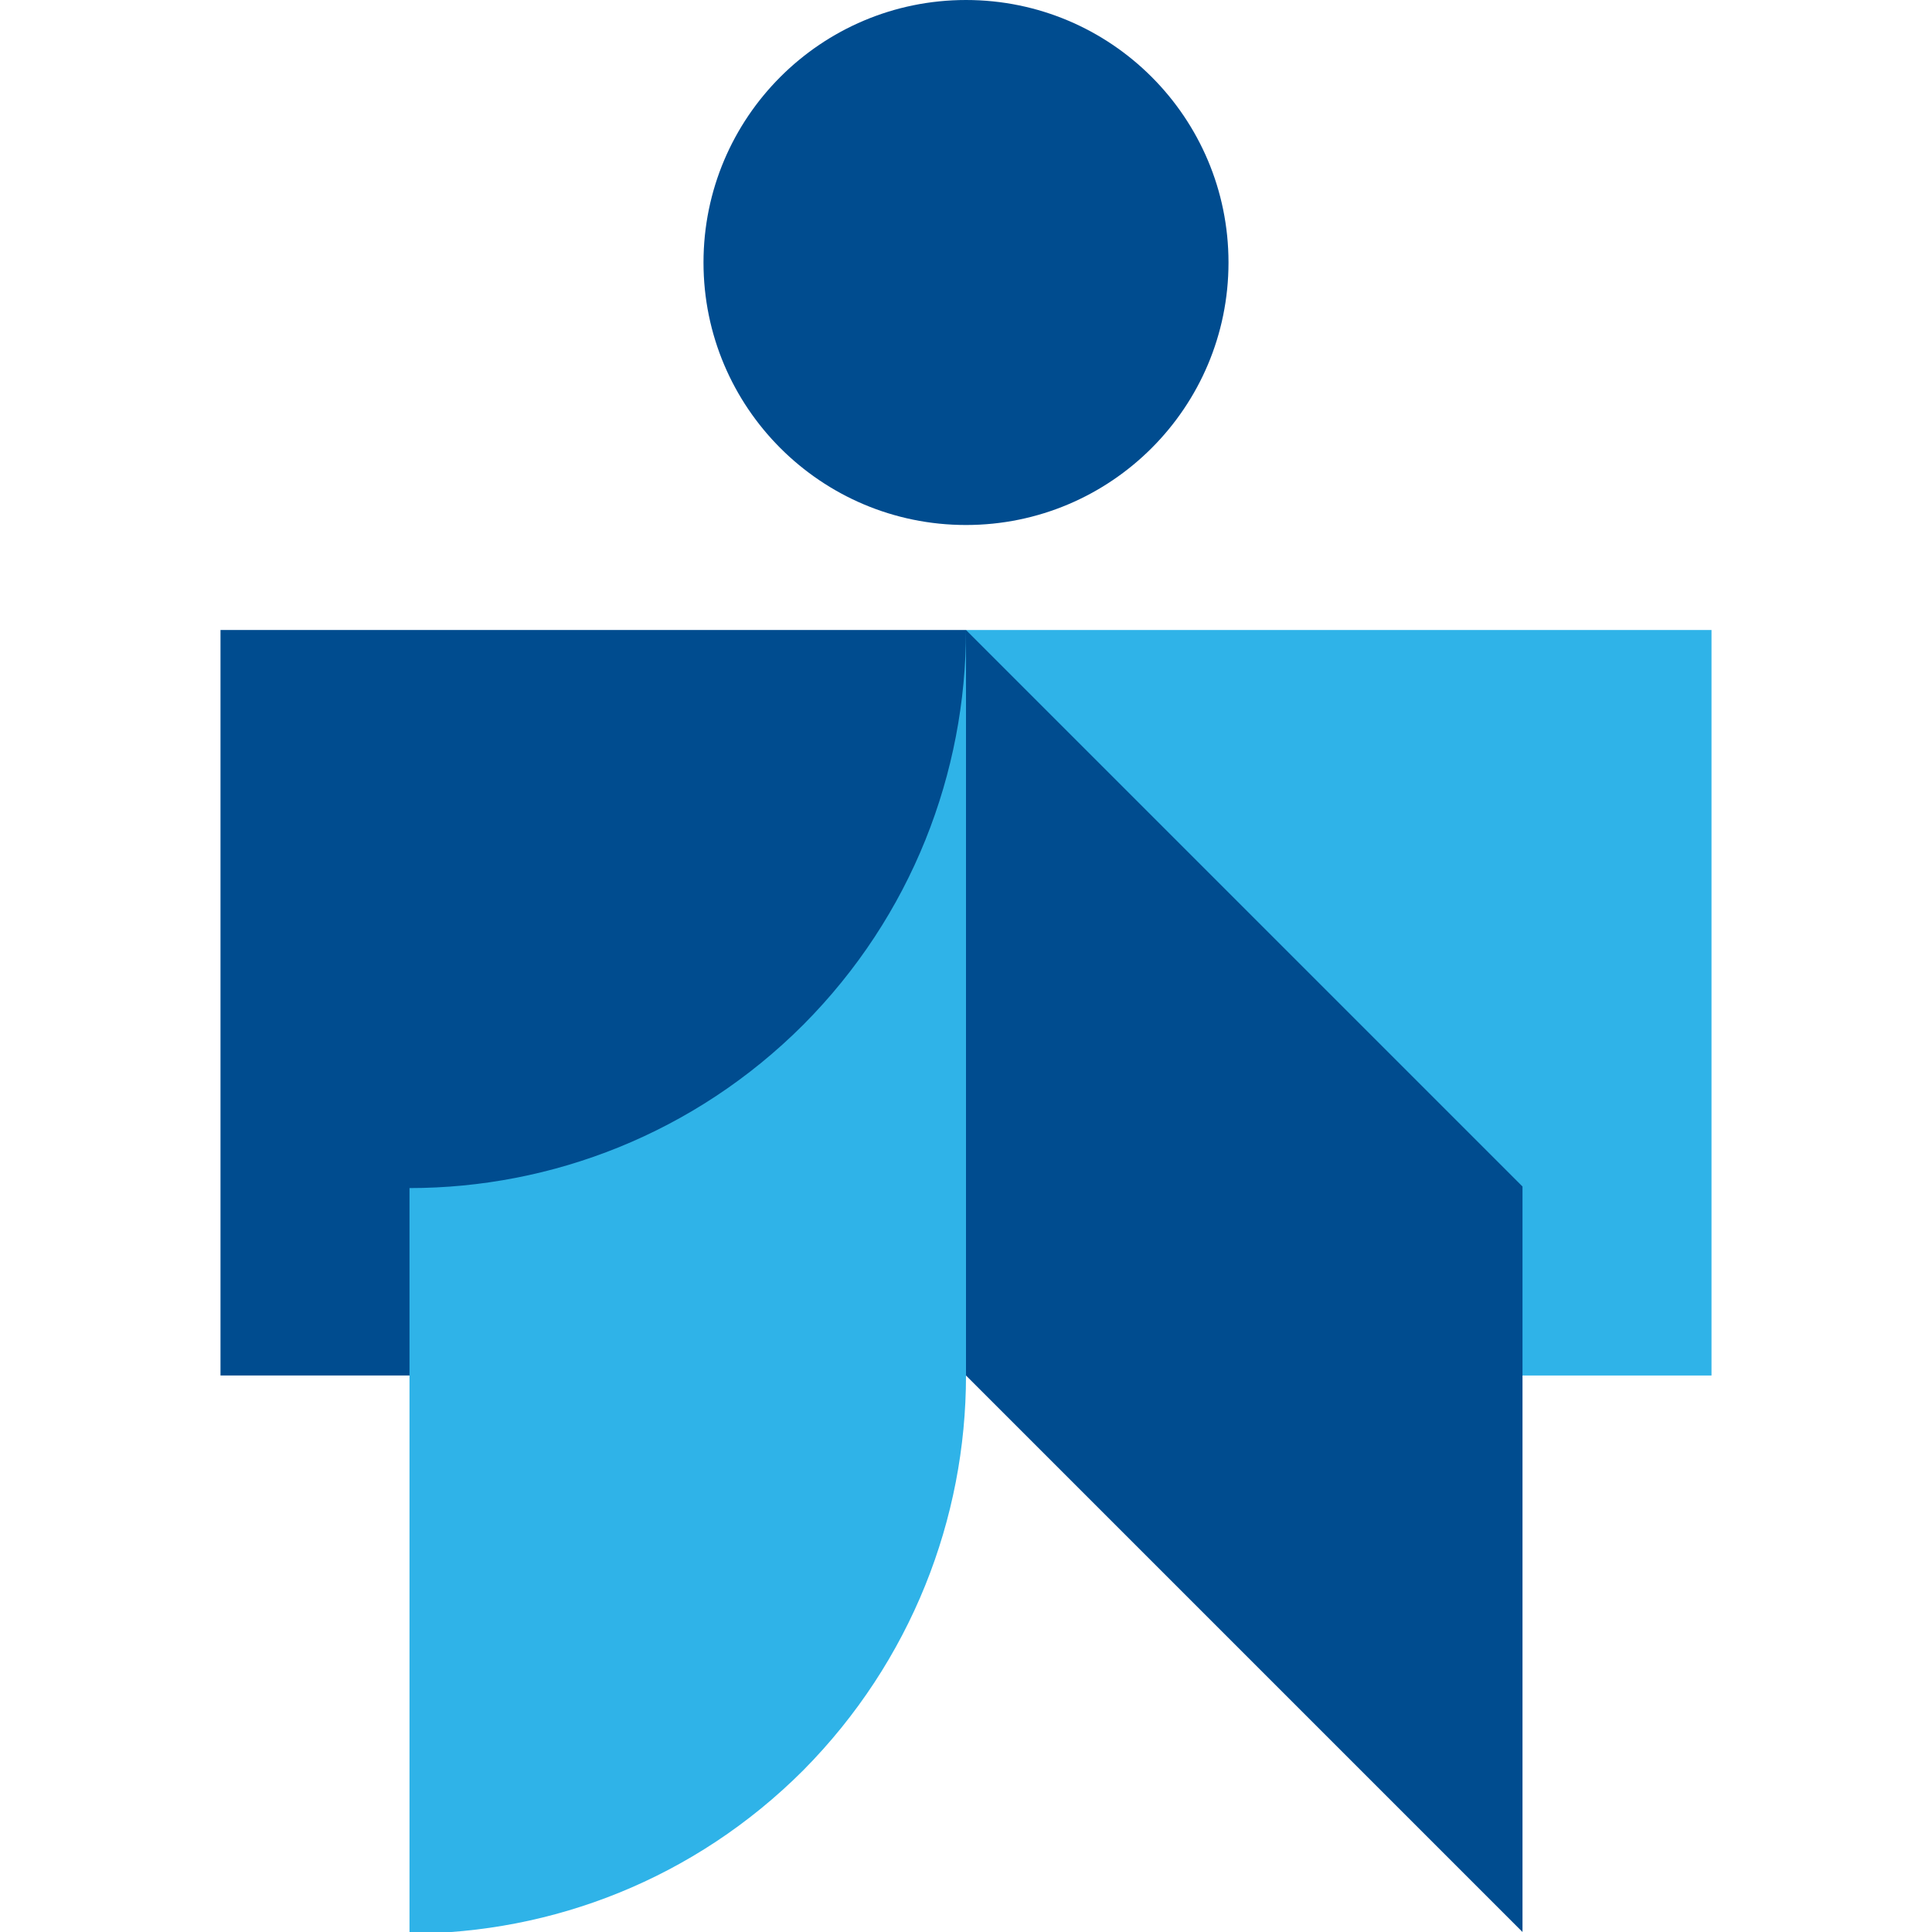
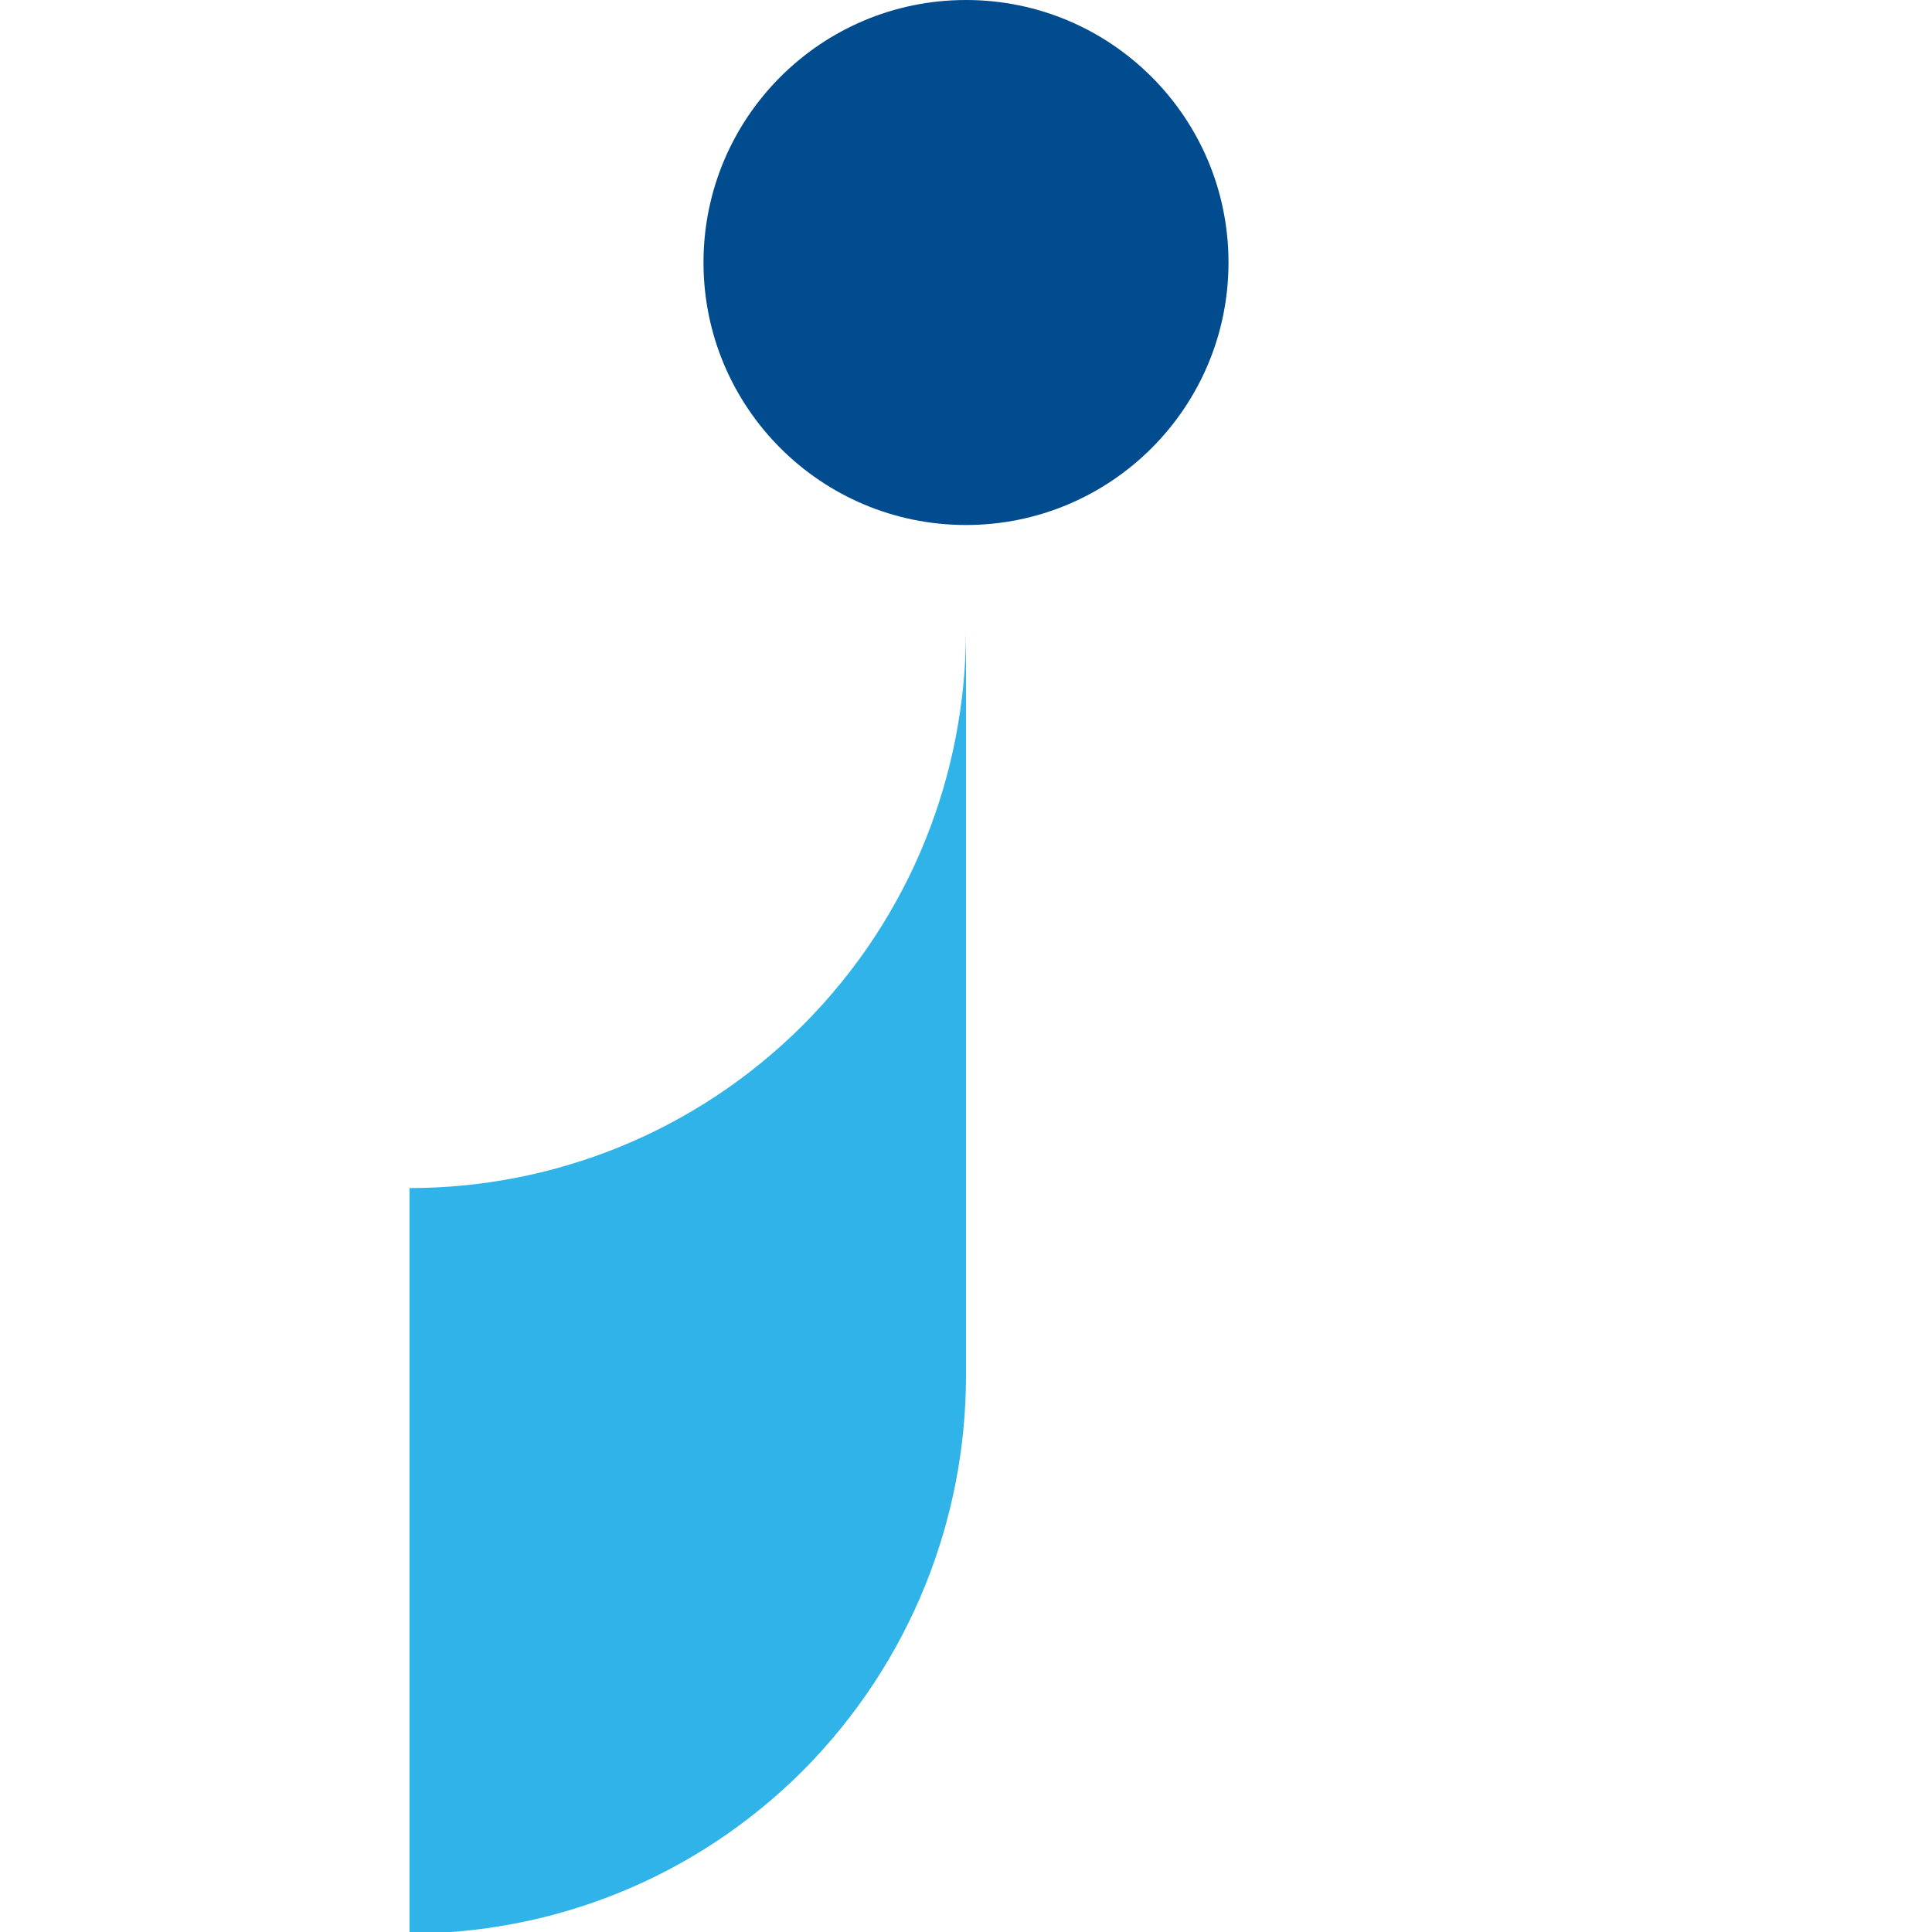
<svg xmlns="http://www.w3.org/2000/svg" version="1.1" x="0px" y="0px" width="368px" height="368px" viewBox="0 0 368 368">
-   <rect x="184" y="120" fill="#2FB3E8" width="142" height="142" />
-   <polygon fill="#004C8F" points="184,120 42,120 42,262 184,262 184,262 290,368 290,226" />
  <circle fill="#004C8F" cx="184" cy="50" r="50" />
  <path fill="#2FB3E8" d="M184,262L184,262c0,27.2-10.4,54.4-31,75.2c-20.7,20.7-47.8,31.1-75,31.1l0,0V226.3c27.1,0,54.3-10.4,75-31.1c20.7-20.8,31-48,31-75.2l0,0V262z" />
</svg>